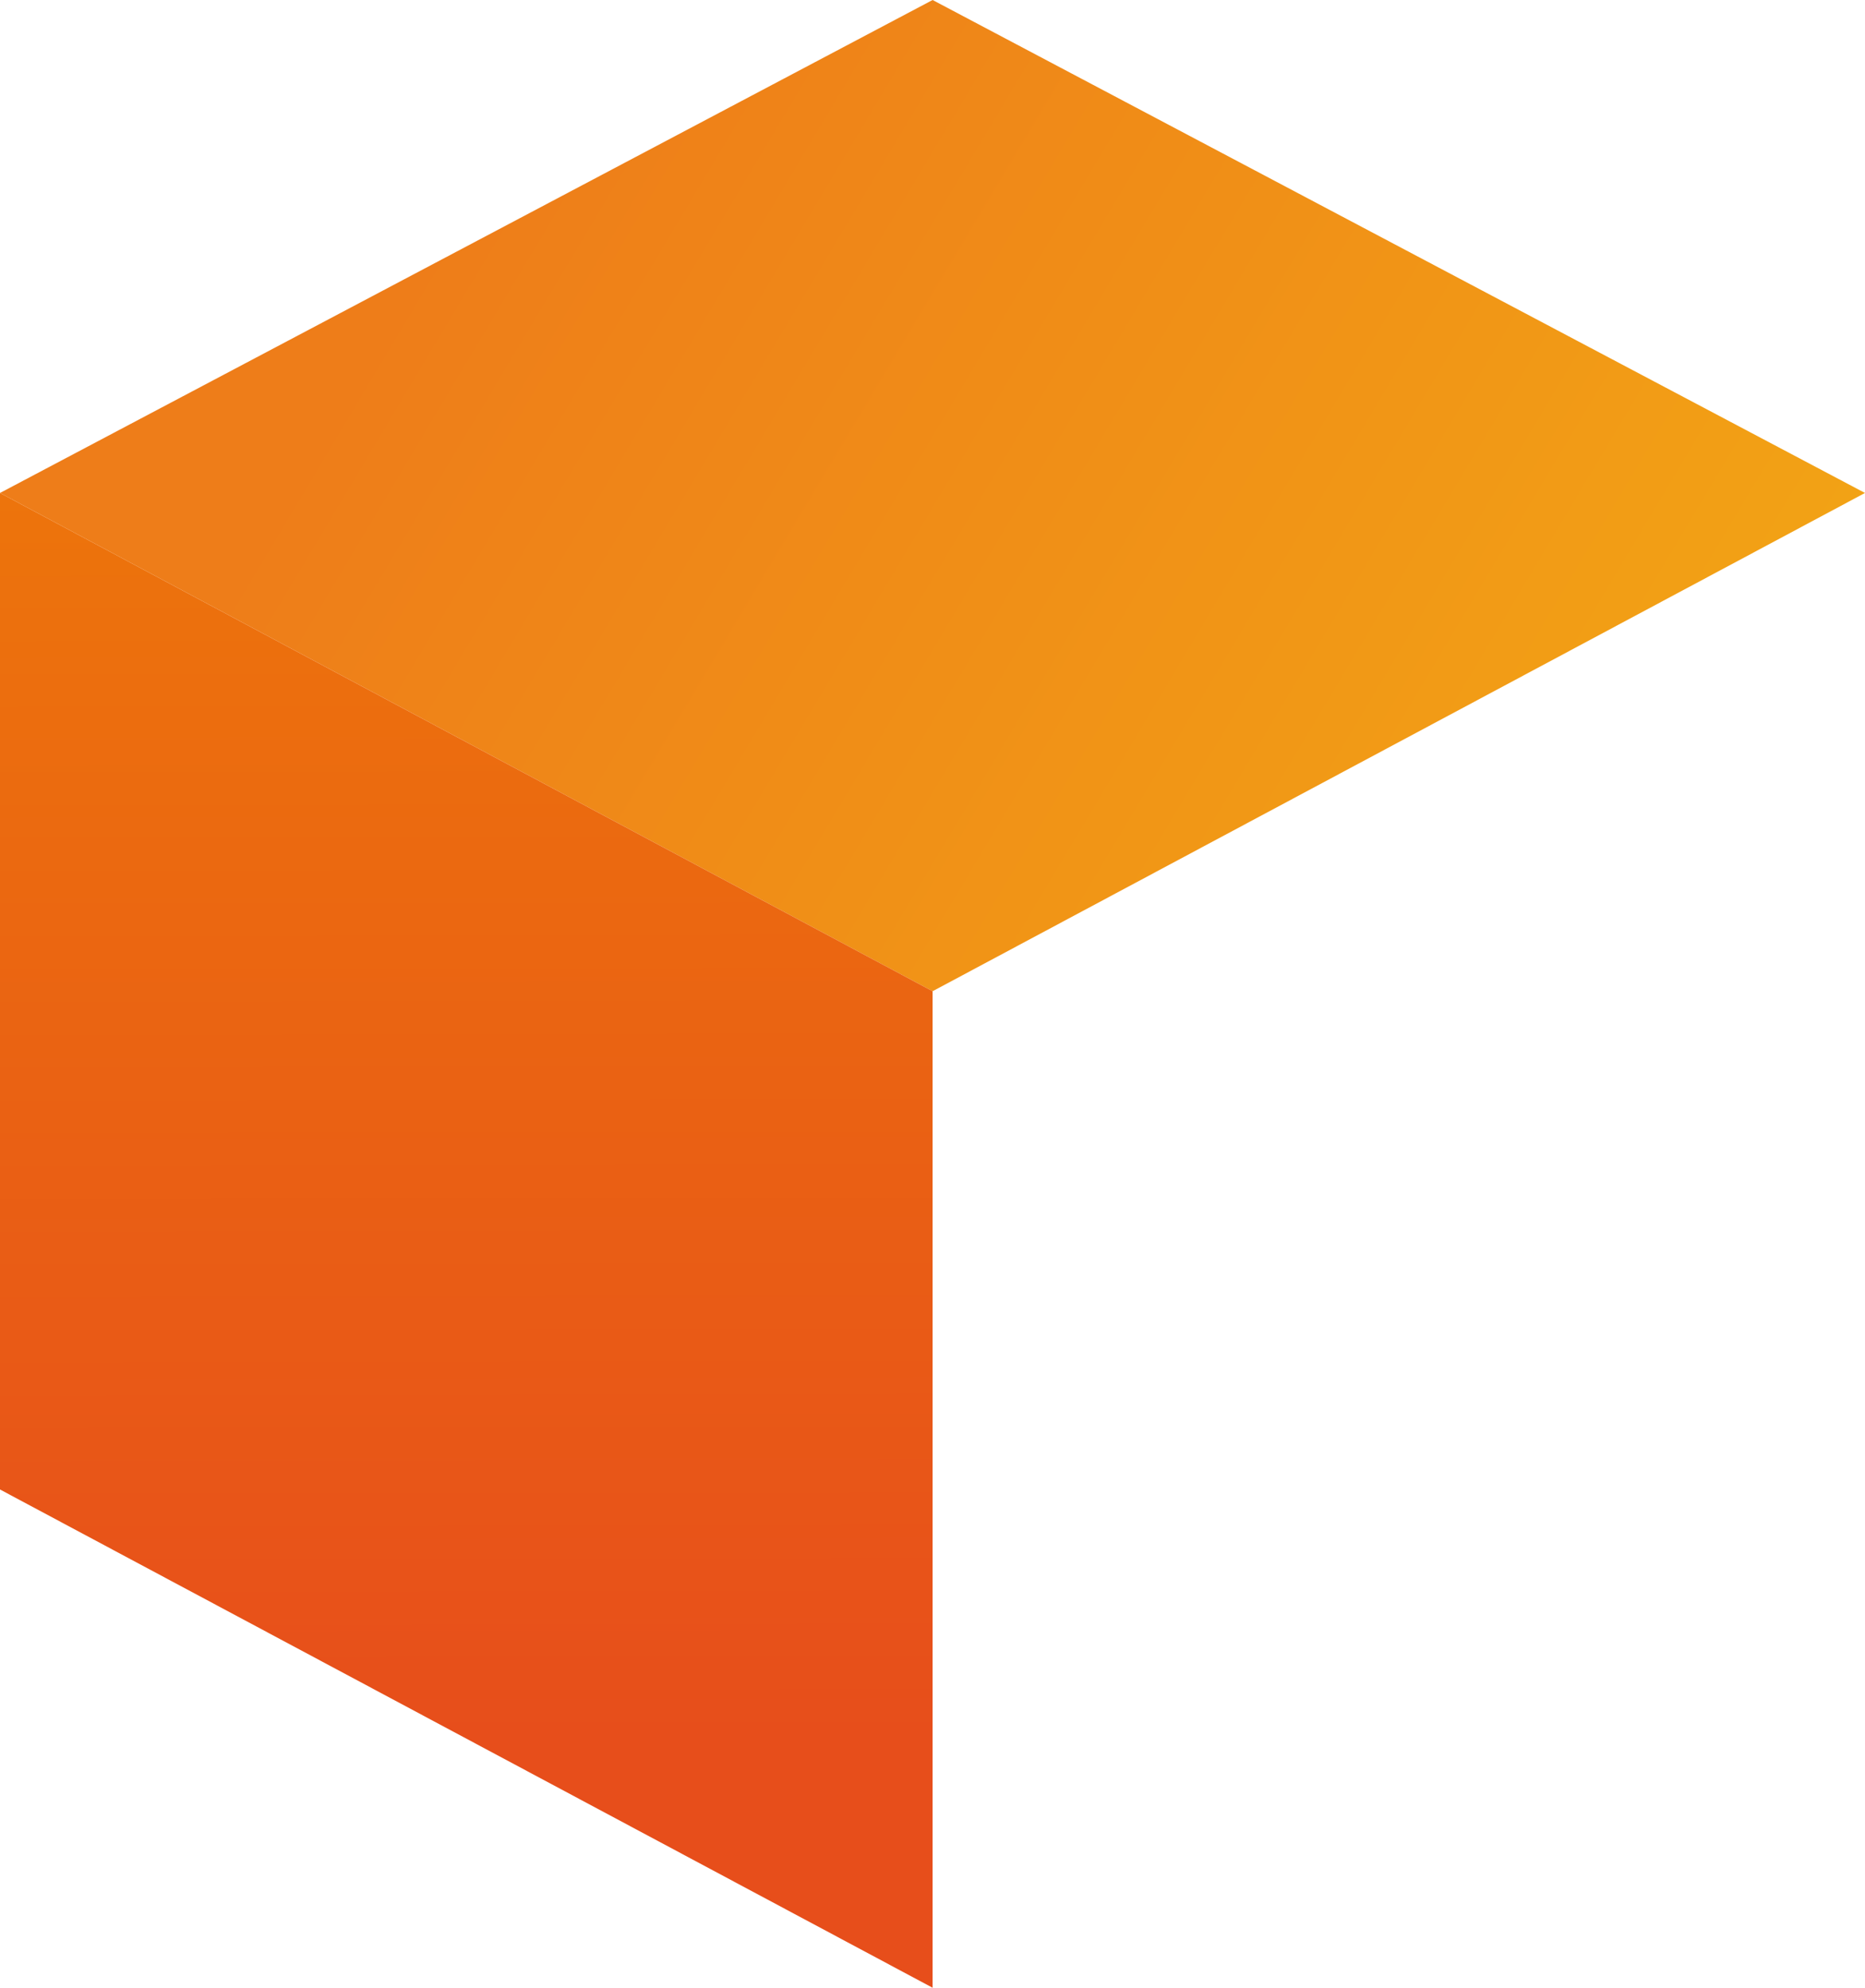
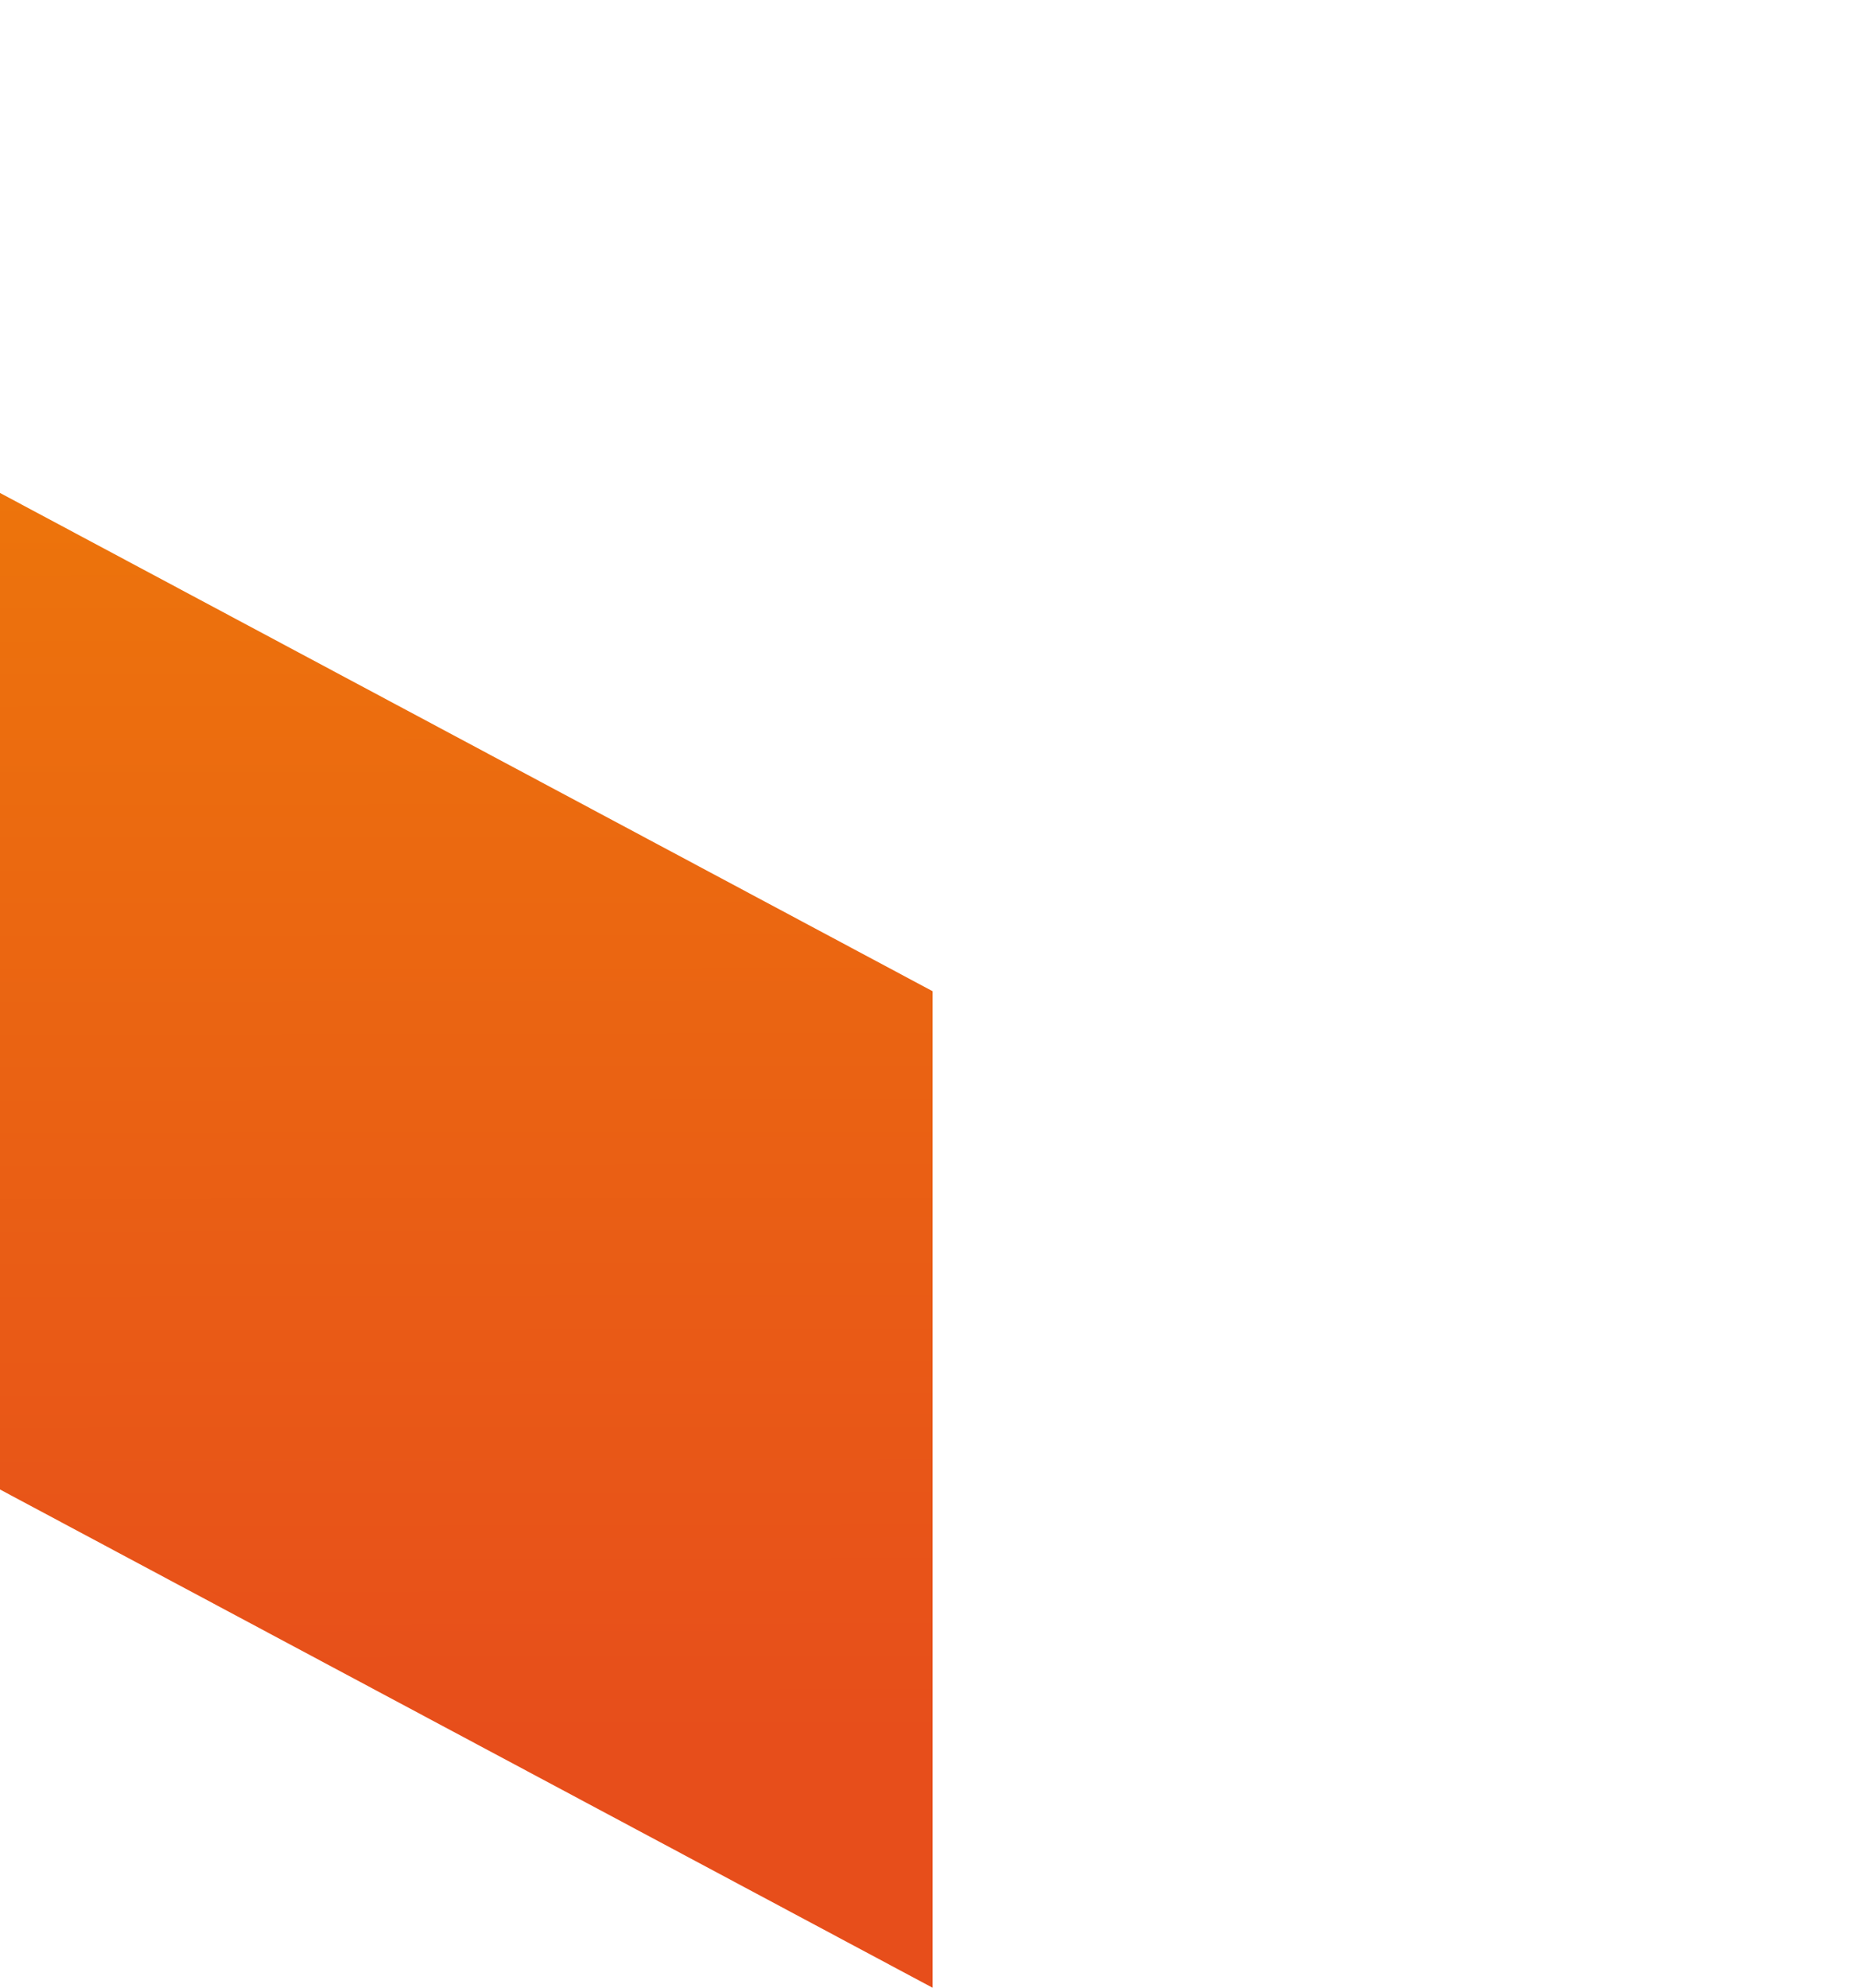
<svg xmlns="http://www.w3.org/2000/svg" id="Ebene_2" data-name="Ebene 2" viewBox="0 0 91.55 97.58">
  <defs>
    <style>
      .cls-1 {
        fill: url(#Unbenannter_Verlauf_2);
      }

      .cls-2 {
        fill: url(#Unbenannter_Verlauf_3);
      }
    </style>
    <linearGradient id="Unbenannter_Verlauf_3" data-name="Unbenannter Verlauf 3" x1="22.25" y1="10.15" x2="188.4" y2="109.37" gradientUnits="userSpaceOnUse">
      <stop offset="0" stop-color="#ee7d19" />
      <stop offset="1" stop-color="#fbe90d" />
    </linearGradient>
    <linearGradient id="Unbenannter_Verlauf_2" data-name="Unbenannter Verlauf 2" x1="22.93" y1="85.37" x2="22.73" y2="-20.89" gradientUnits="userSpaceOnUse">
      <stop offset="0" stop-color="#e74e1b" />
      <stop offset="1" stop-color="#f19000" />
    </linearGradient>
  </defs>
  <g id="Ebene_1-2" data-name="Ebene 1">
-     <polygon class="cls-2" points="91.55 24.2 45.78 48.66 0 24.2 45.78 0 91.55 24.2" />
    <polygon class="cls-1" points="45.78 97.58 0 73.12 0 24.2 45.78 48.66 45.78 97.58" />
  </g>
</svg>